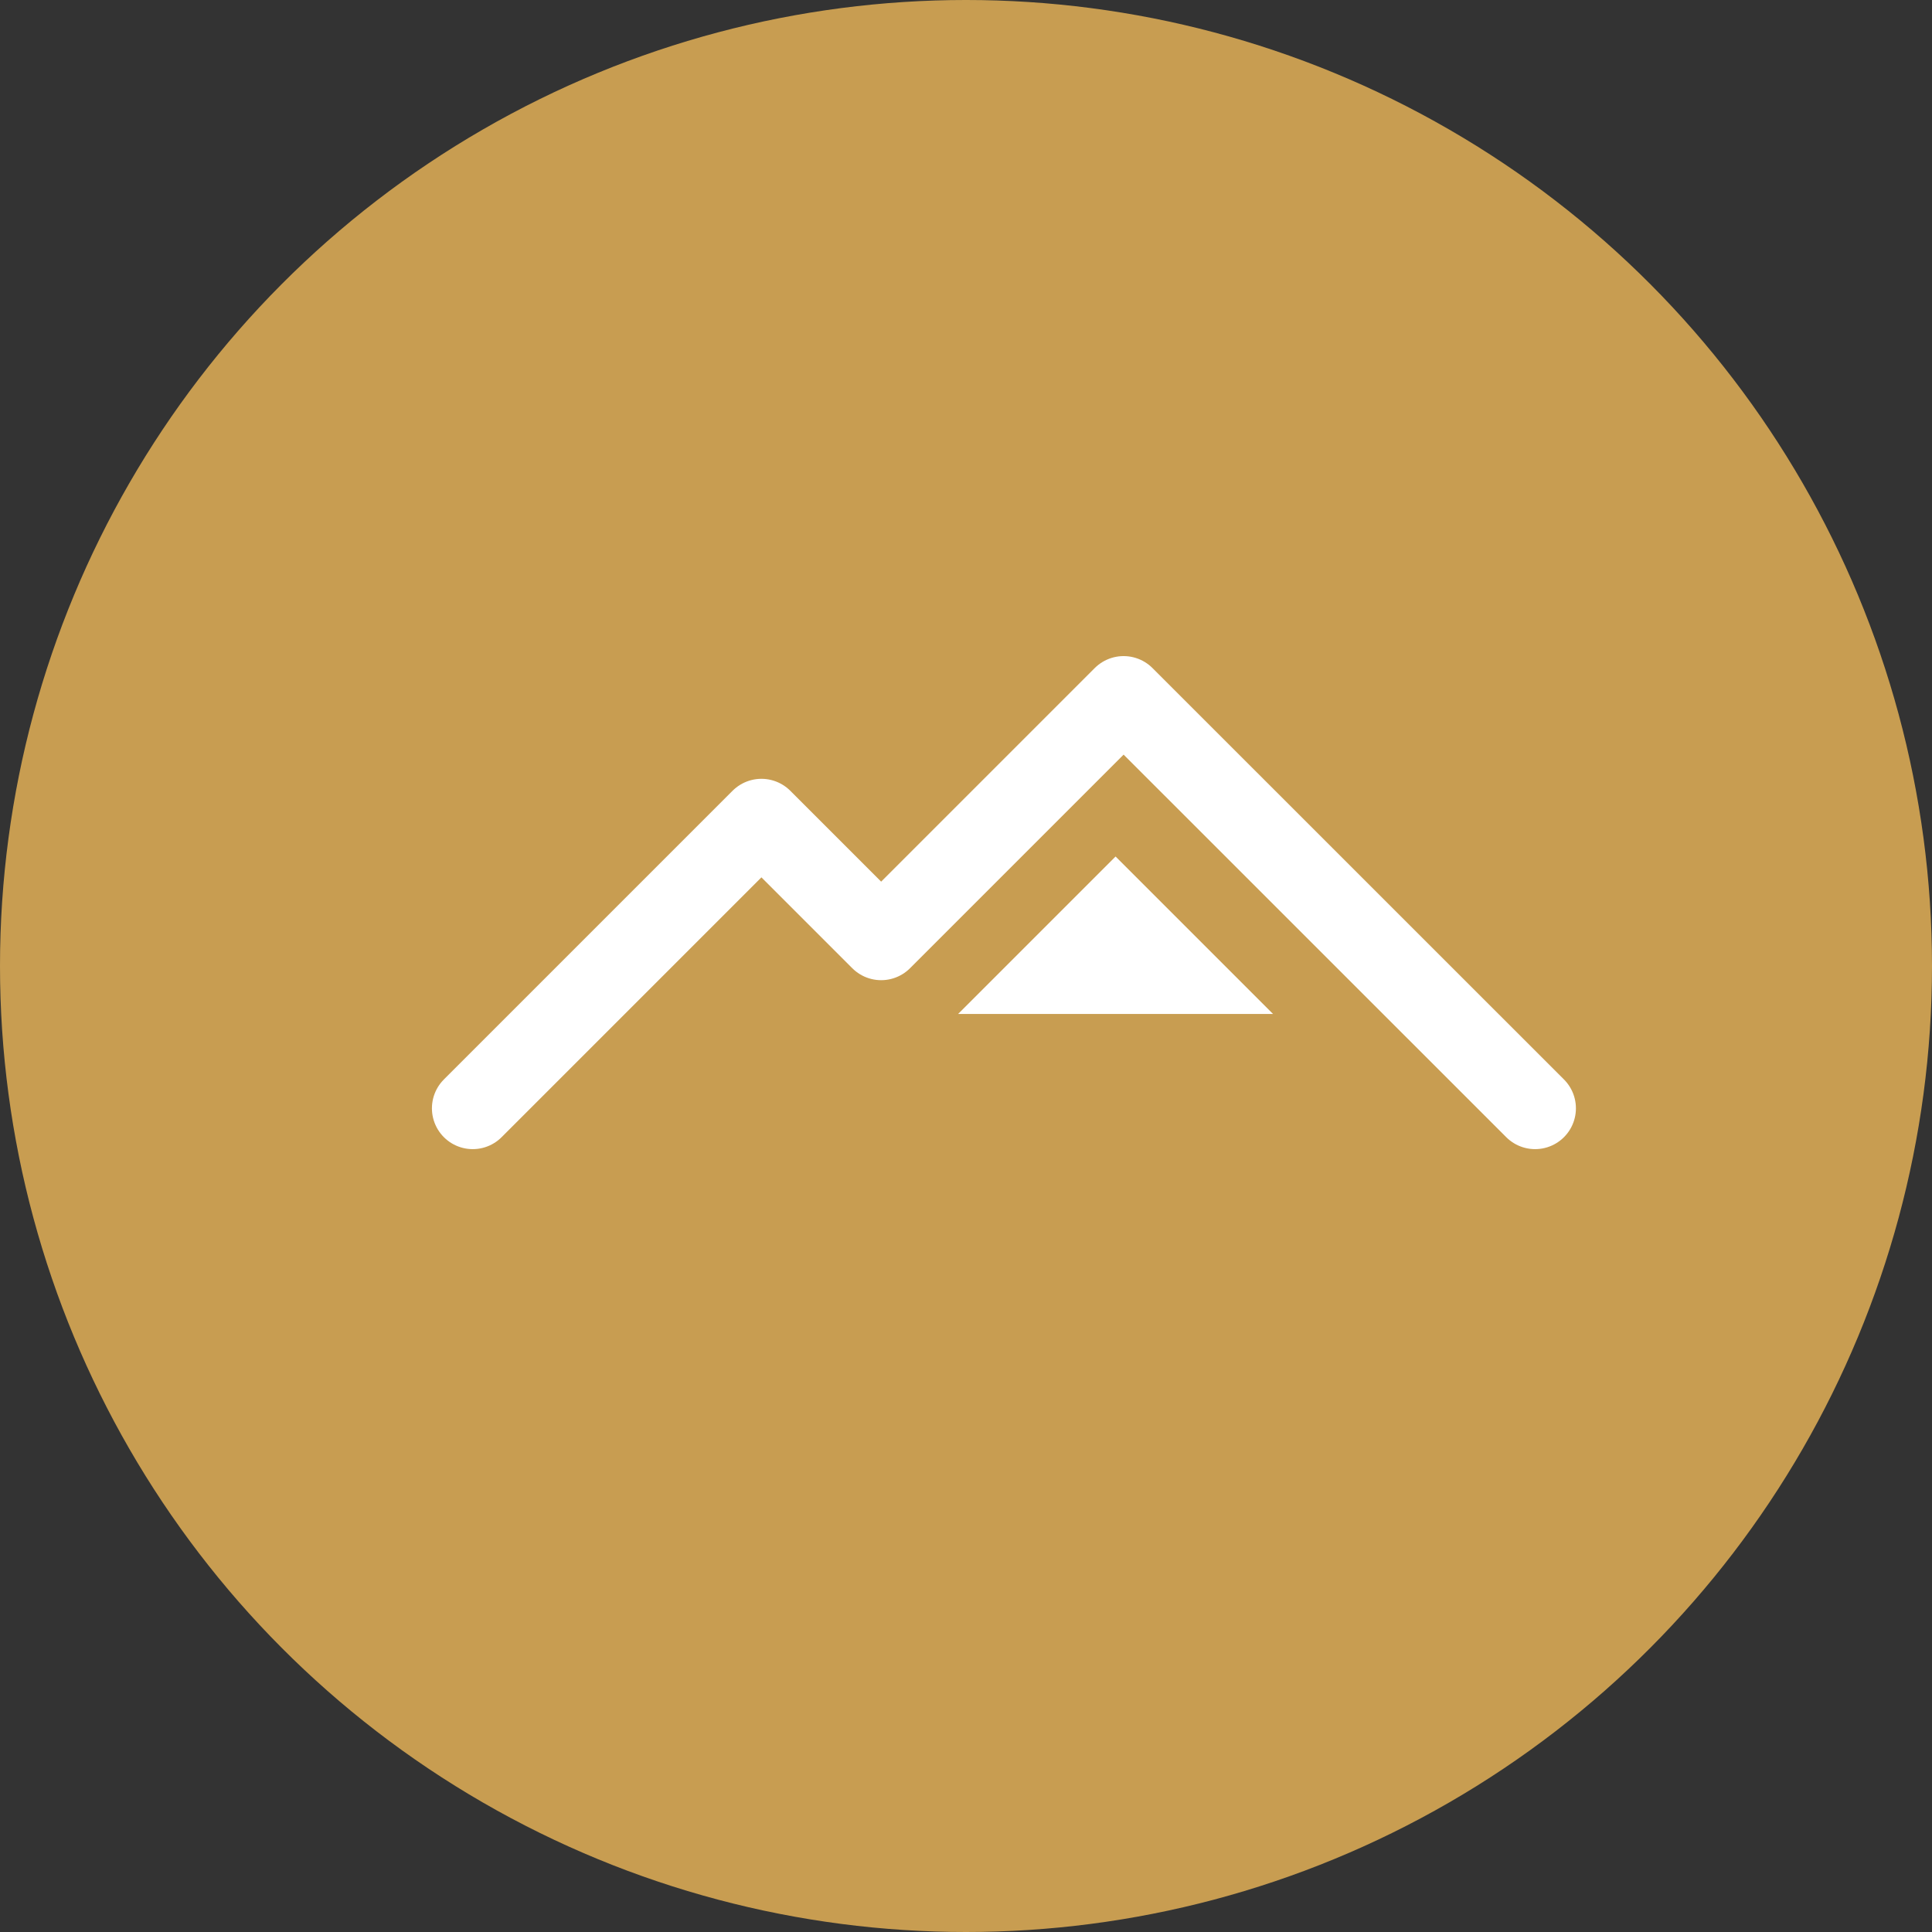
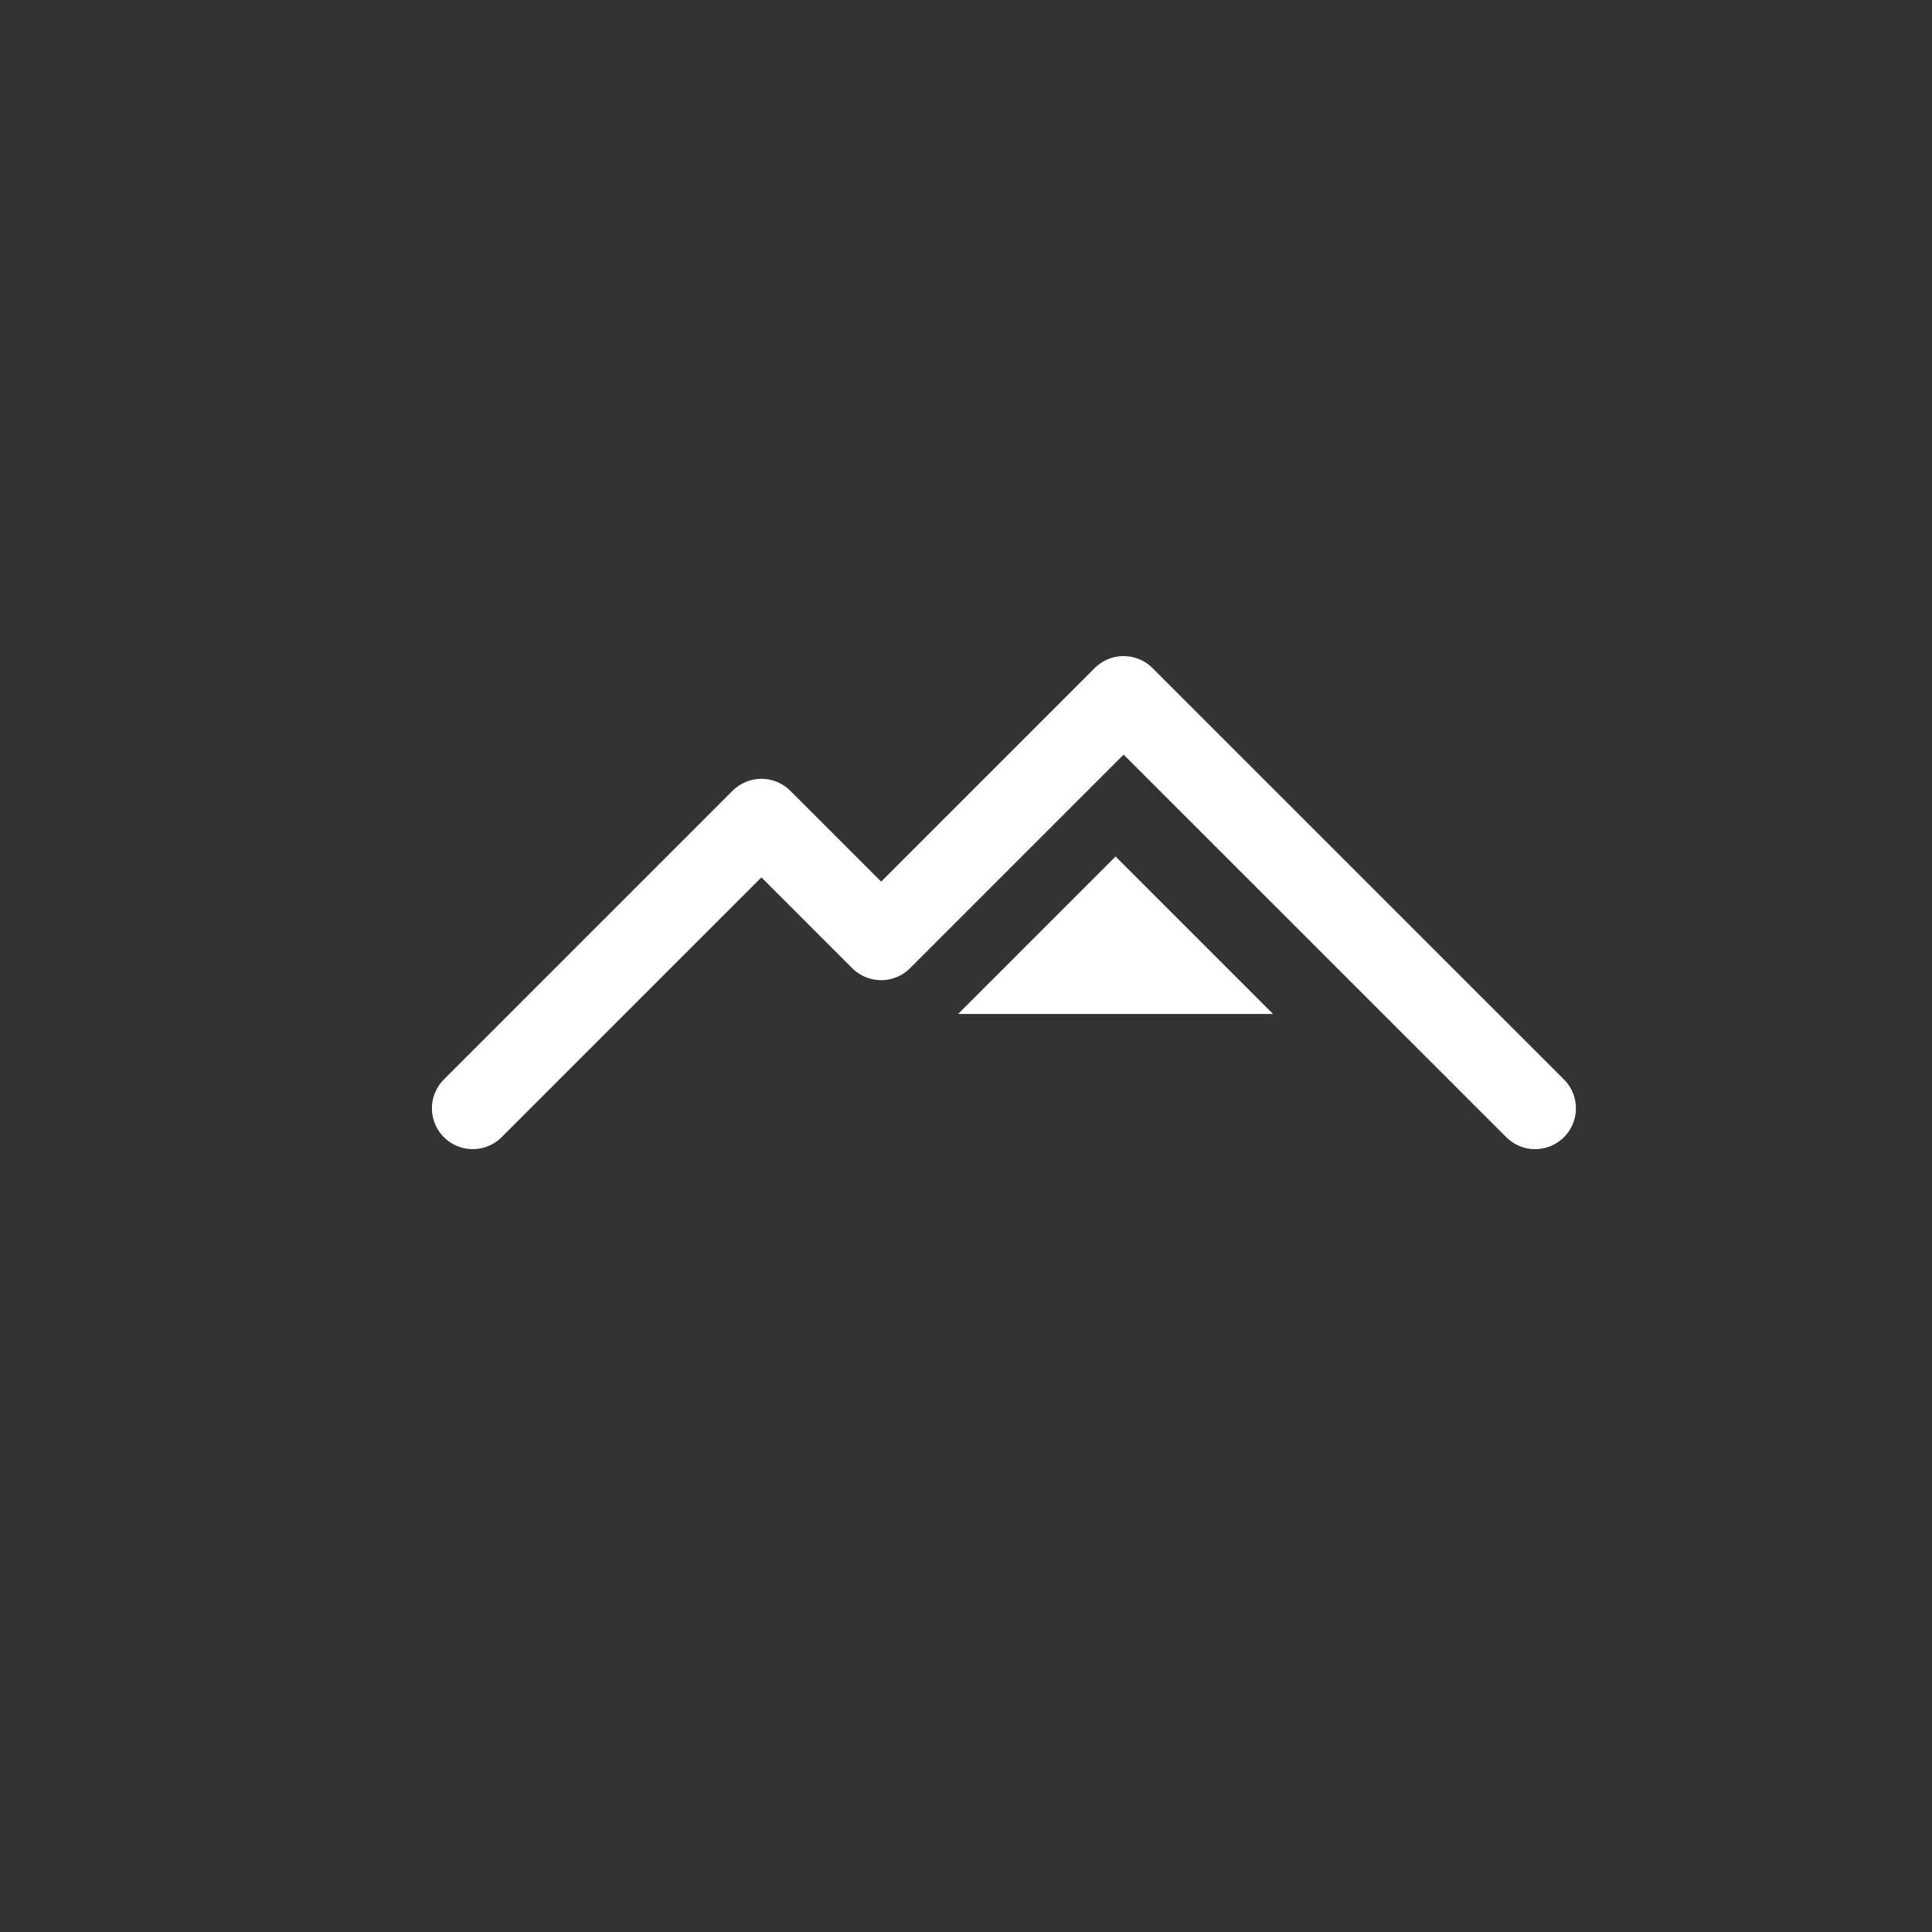
<svg xmlns="http://www.w3.org/2000/svg" width="71" height="71" viewBox="0 0 71 71">
  <rect x="0" y="0" width="71" height="71" fill="#333333" stroke="none" />
  <defs>
    <clipPath id="clip-path">
      <rect width="71" height="71" fill="none" />
    </clipPath>
  </defs>
  <g id="Repeat_Grid_2" data-name="Repeat Grid 2" clip-path="url(#clip-path)">
    <g transform="translate(-282.188 -1971.188)">
-       <circle id="Ellipse_93" data-name="Ellipse 93" cx="35.5" cy="35.5" r="35.5" transform="translate(282.188 1971.188)" fill="#c89d51" />
      <path id="Path_166" data-name="Path 166" d="M-6457.741-22304l10.609-10.609,4.4,4.4,8.91-8.91L-6418.7-22304" transform="translate(6757.302 24315.918)" fill="none" stroke="#fff" stroke-linecap="round" stroke-linejoin="round" stroke-width="3" />
      <path id="Polygon_2" data-name="Polygon 2" d="M5.787,0l5.787,5.787H0Z" transform="translate(317.398 2002.664)" fill="#fff" />
    </g>
  </g>
</svg>